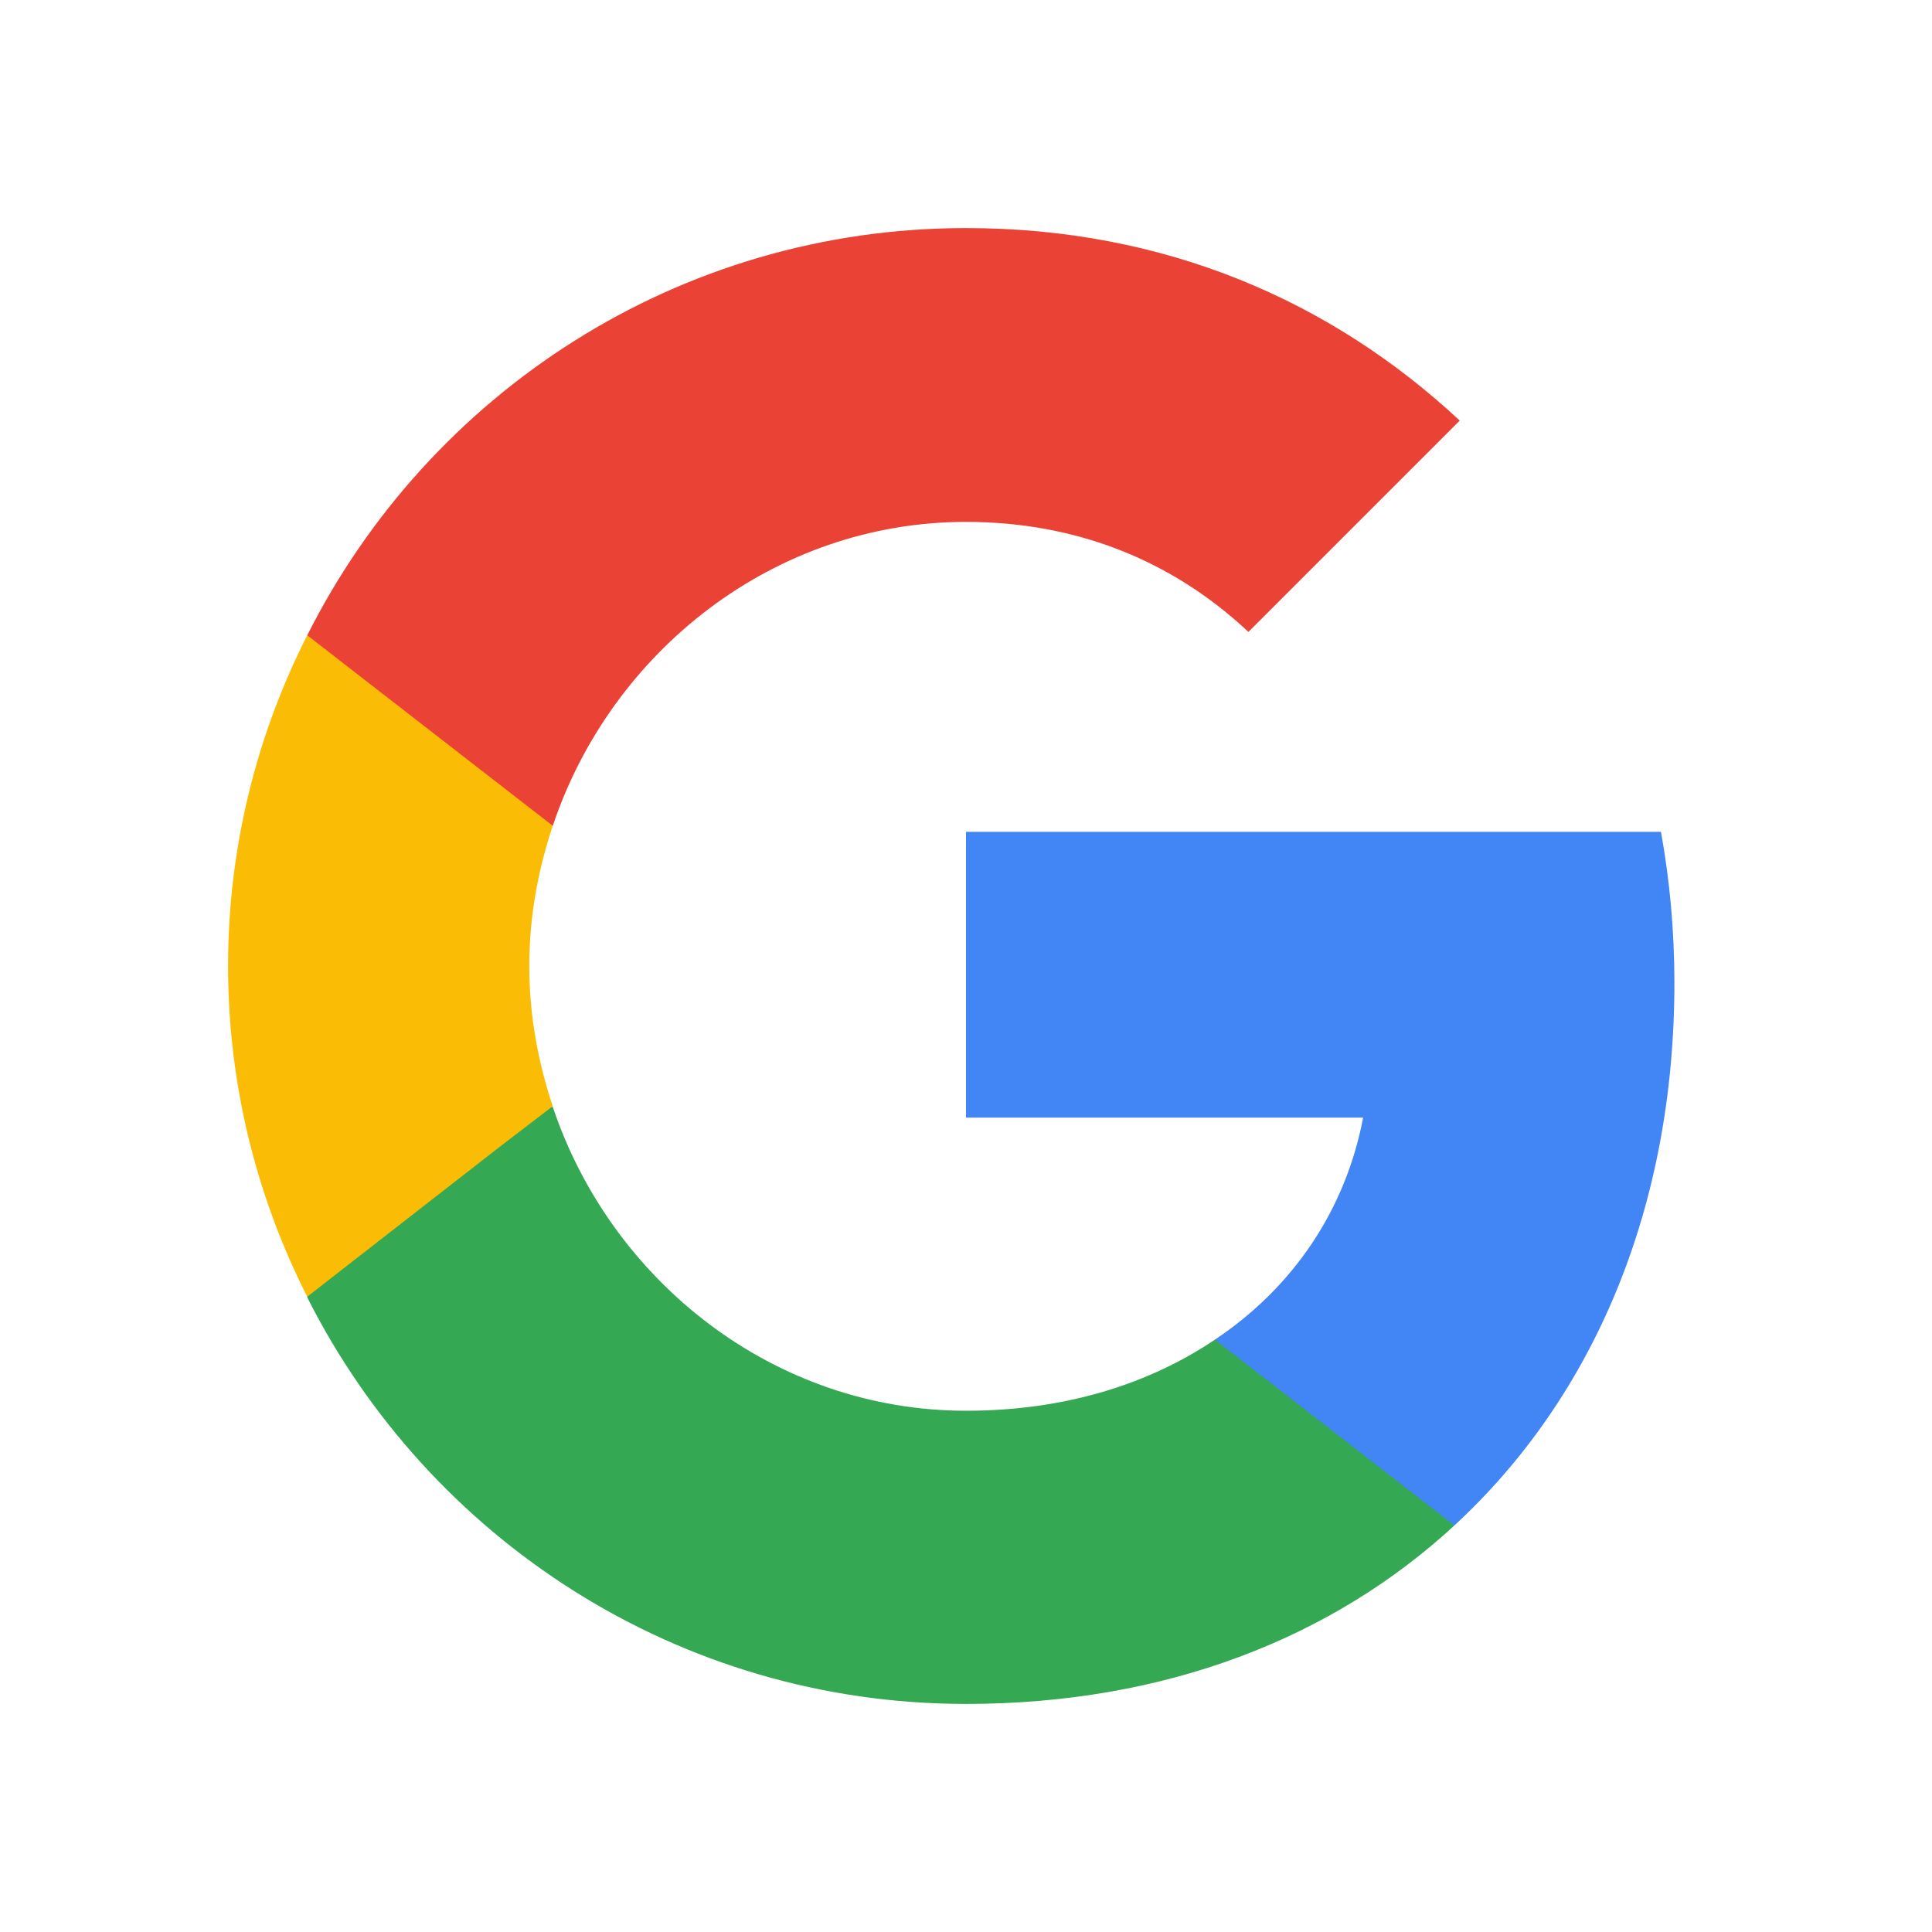
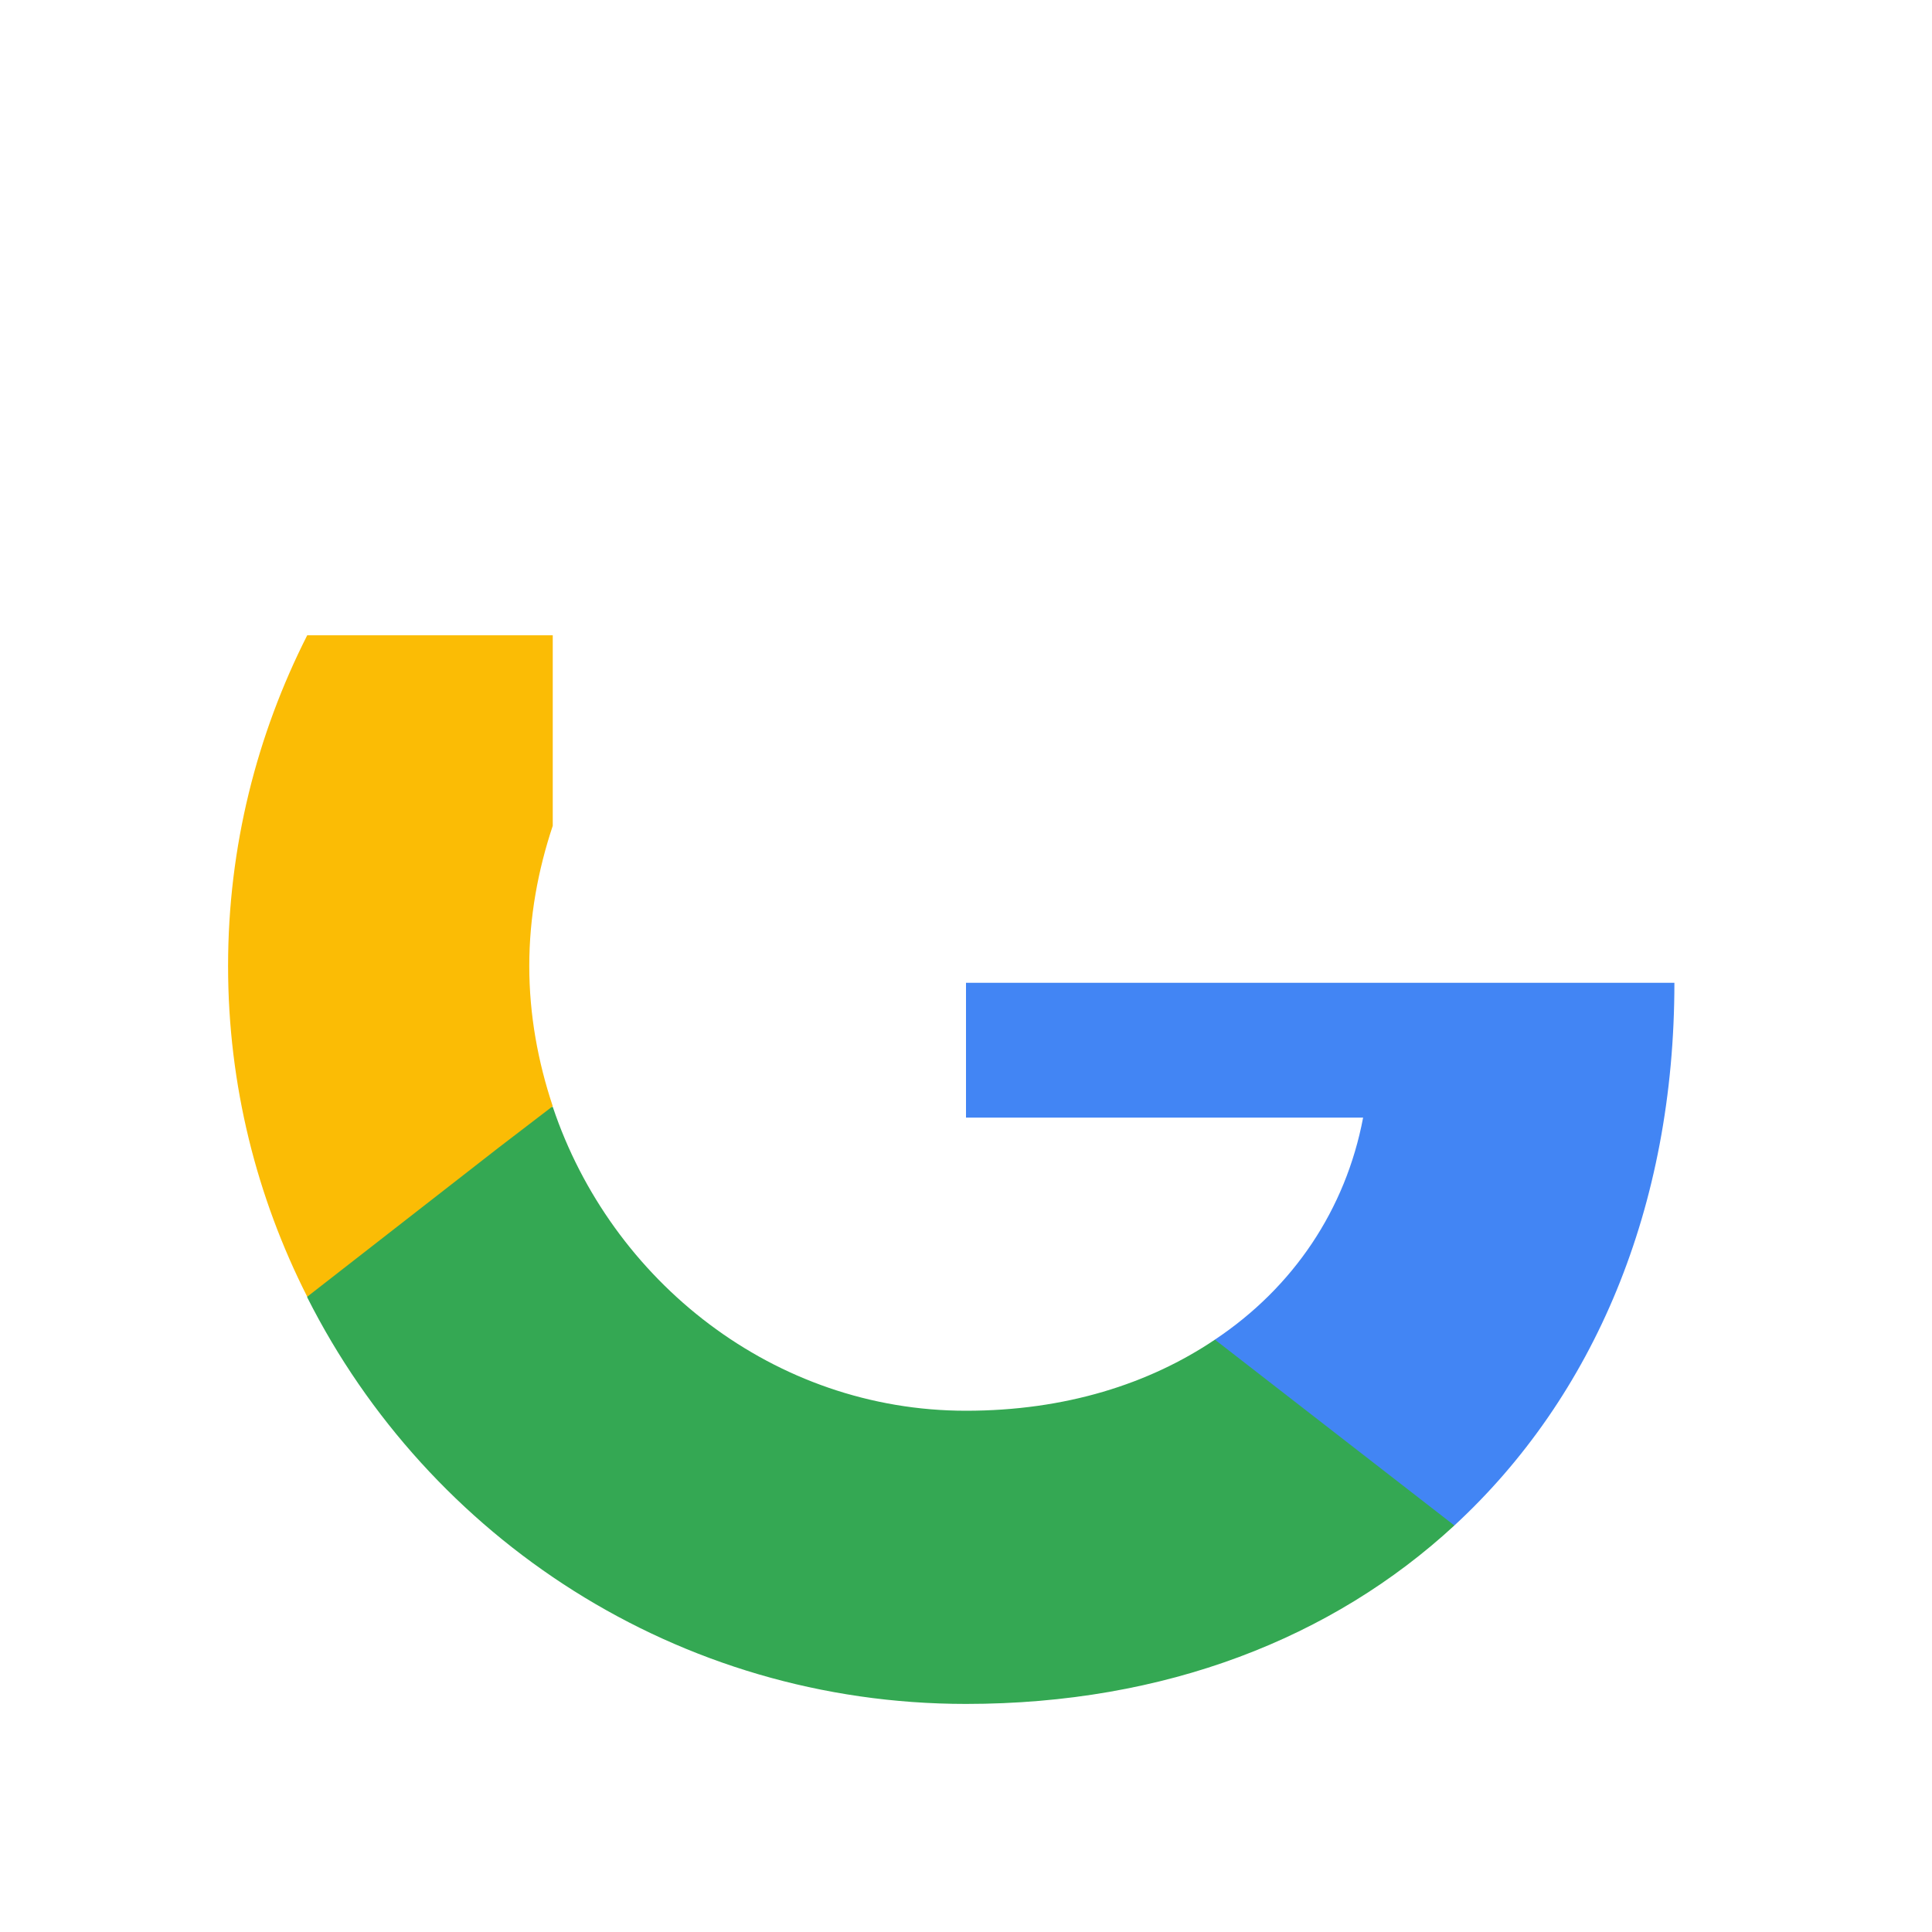
<svg xmlns="http://www.w3.org/2000/svg" class="reviews-inline-item__icon" width="60" height="60" viewBox="0 0 60 60" fill="none">
-   <path d="M52 30.521C52 28.896 51.854 27.333 51.583 25.833H30V34.708H42.333C41.792 37.562 40.167 39.979 37.729 41.604V47.375H45.167C49.5 43.375 52 37.5 52 30.521Z" fill="#4285F4" />
+   <path d="M52 30.521H30V34.708H42.333C41.792 37.562 40.167 39.979 37.729 41.604V47.375H45.167C49.5 43.375 52 37.5 52 30.521Z" fill="#4285F4" />
  <path d="M30 52.917C36.188 52.917 41.375 50.875 45.167 47.375L37.73 41.604C35.688 42.979 33.084 43.812 30 43.812C24.042 43.812 18.98 39.792 17.167 34.375H9.542V40.292C13.313 47.771 21.042 52.917 30 52.917Z" fill="#34A853" />
  <path d="M17.166 34.354C16.708 32.979 16.437 31.521 16.437 30C16.437 28.479 16.708 27.021 17.166 25.646V19.729H9.541C7.979 22.813 7.083 26.292 7.083 30C7.083 33.708 7.979 37.188 9.541 40.271L15.479 35.646L17.166 34.354Z" fill="#FBBC05" />
-   <path d="M30 16.208C33.375 16.208 36.375 17.375 38.771 19.625L45.334 13.062C41.355 9.354 36.188 7.083 30 7.083C21.042 7.083 13.313 12.229 9.542 19.729L17.167 25.646C18.98 20.229 24.042 16.208 30 16.208Z" fill="#EA4335" />
</svg>